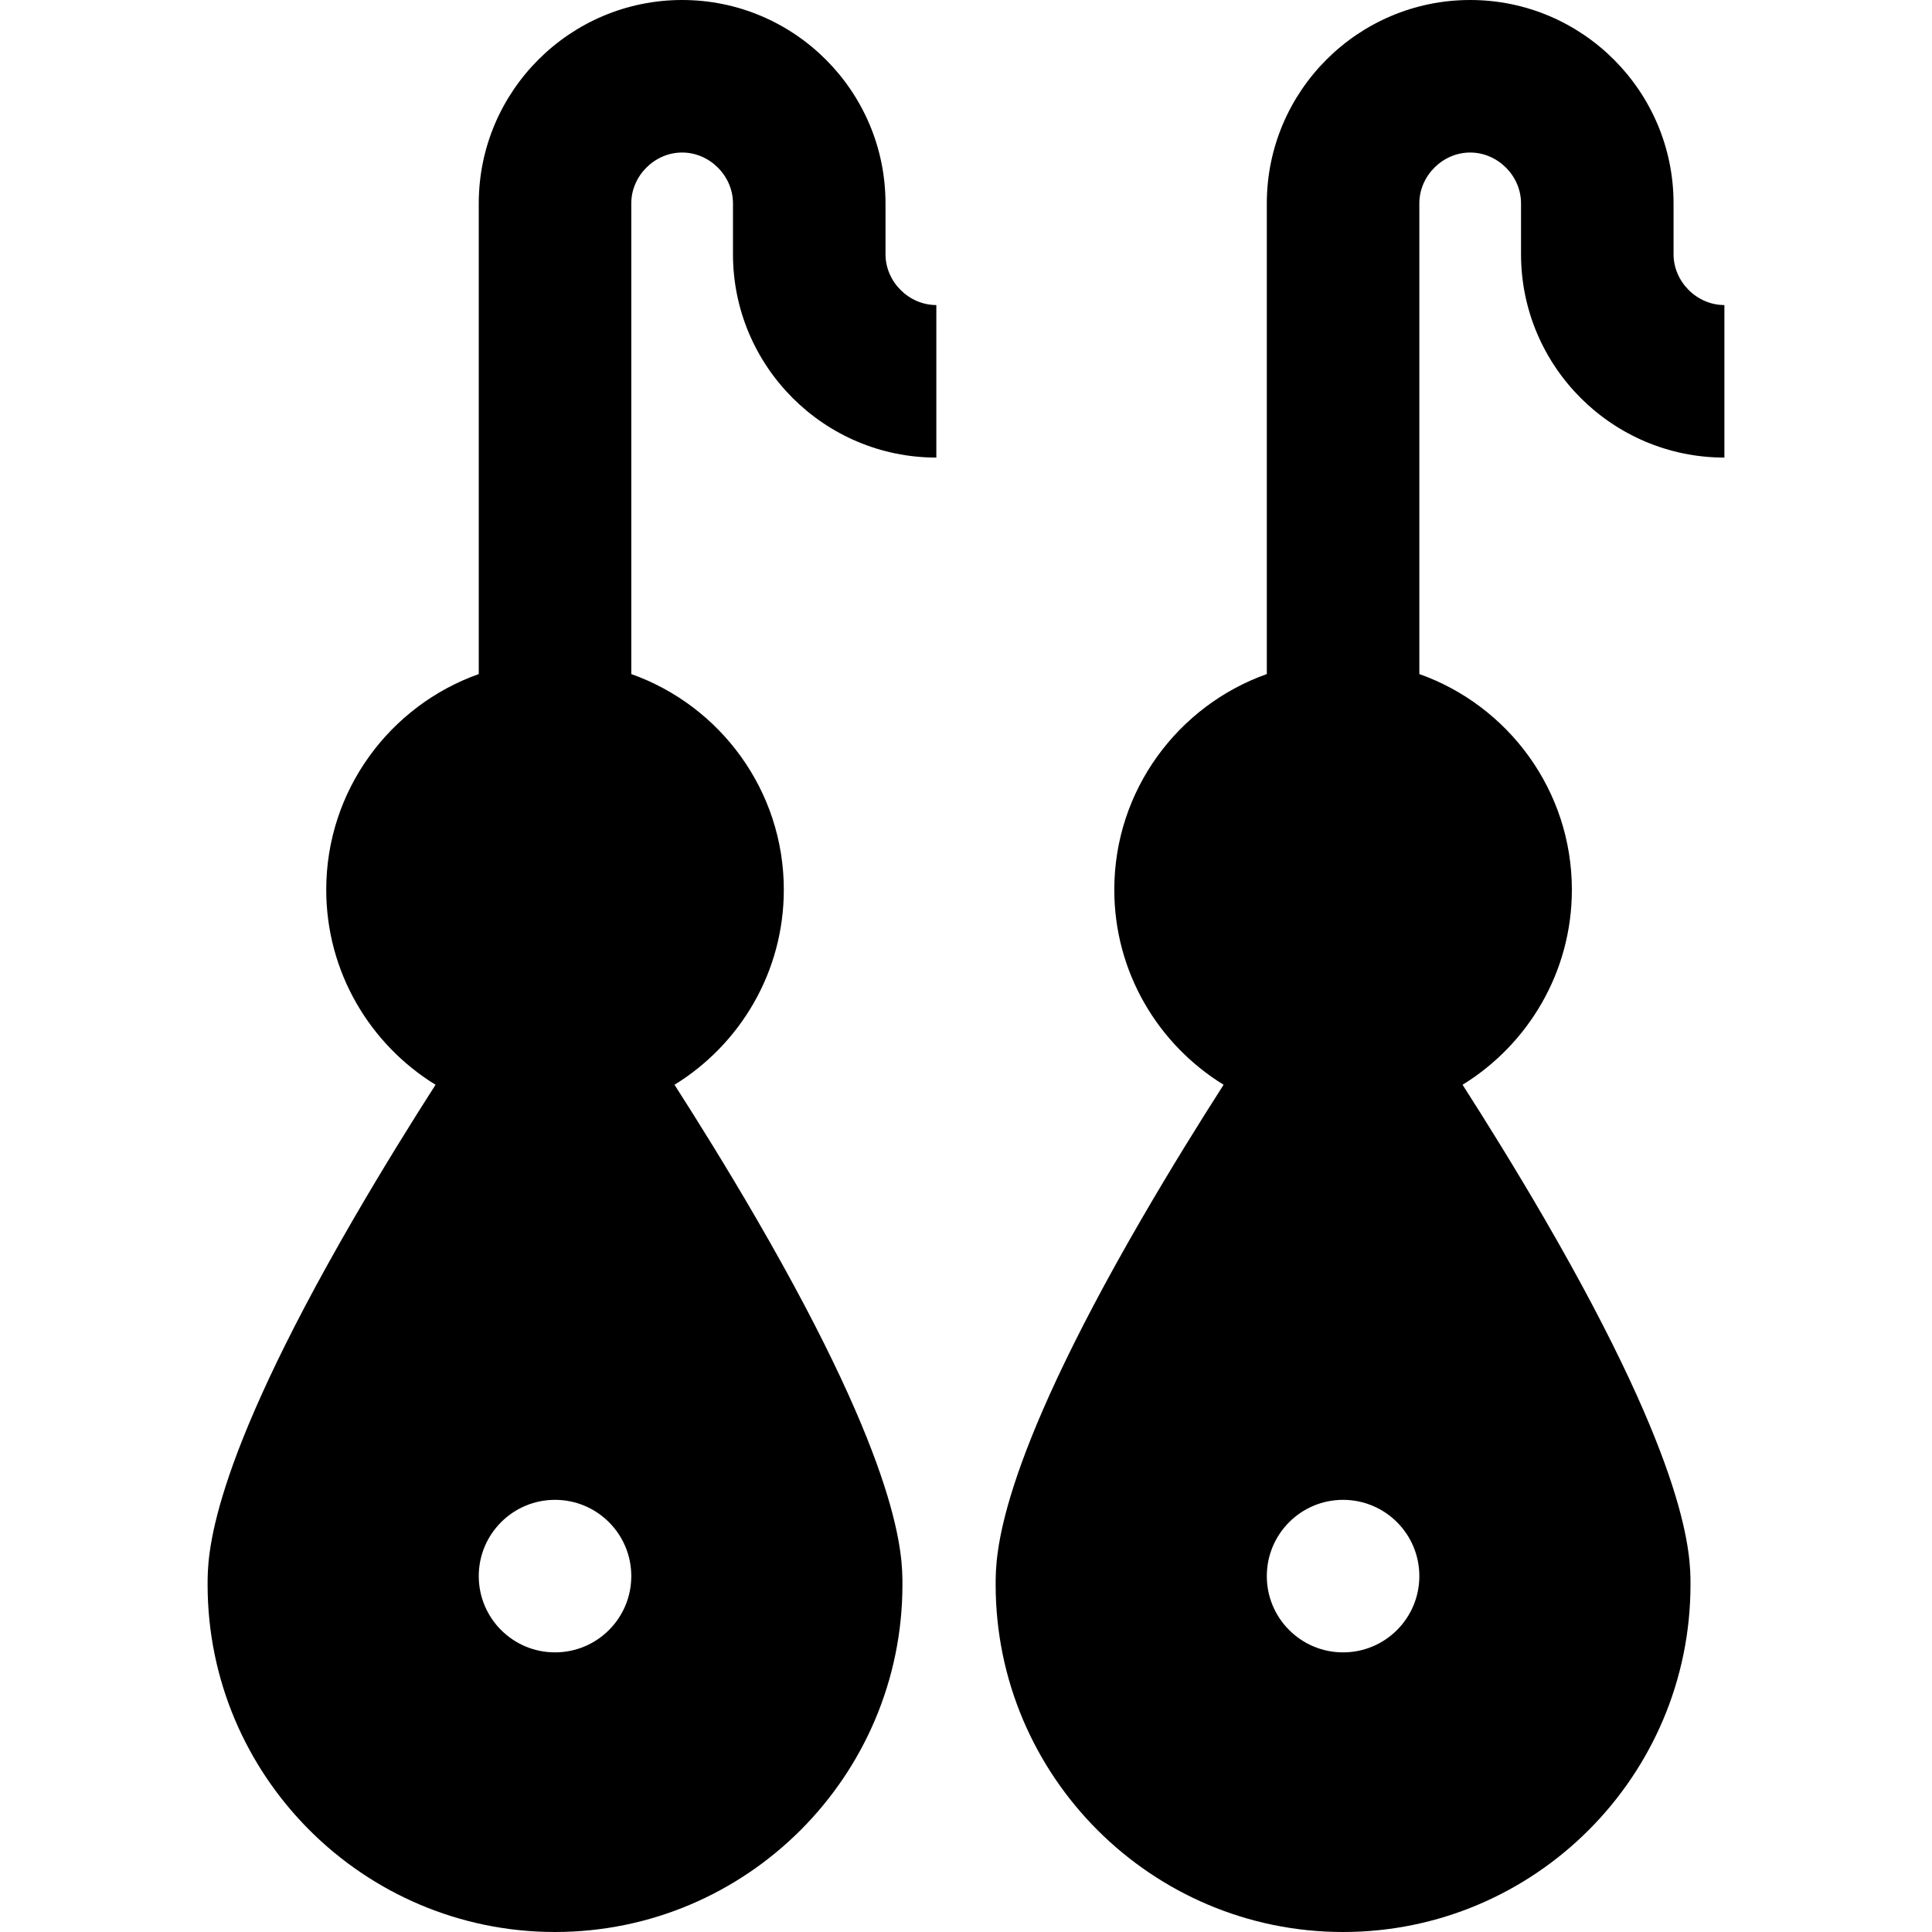
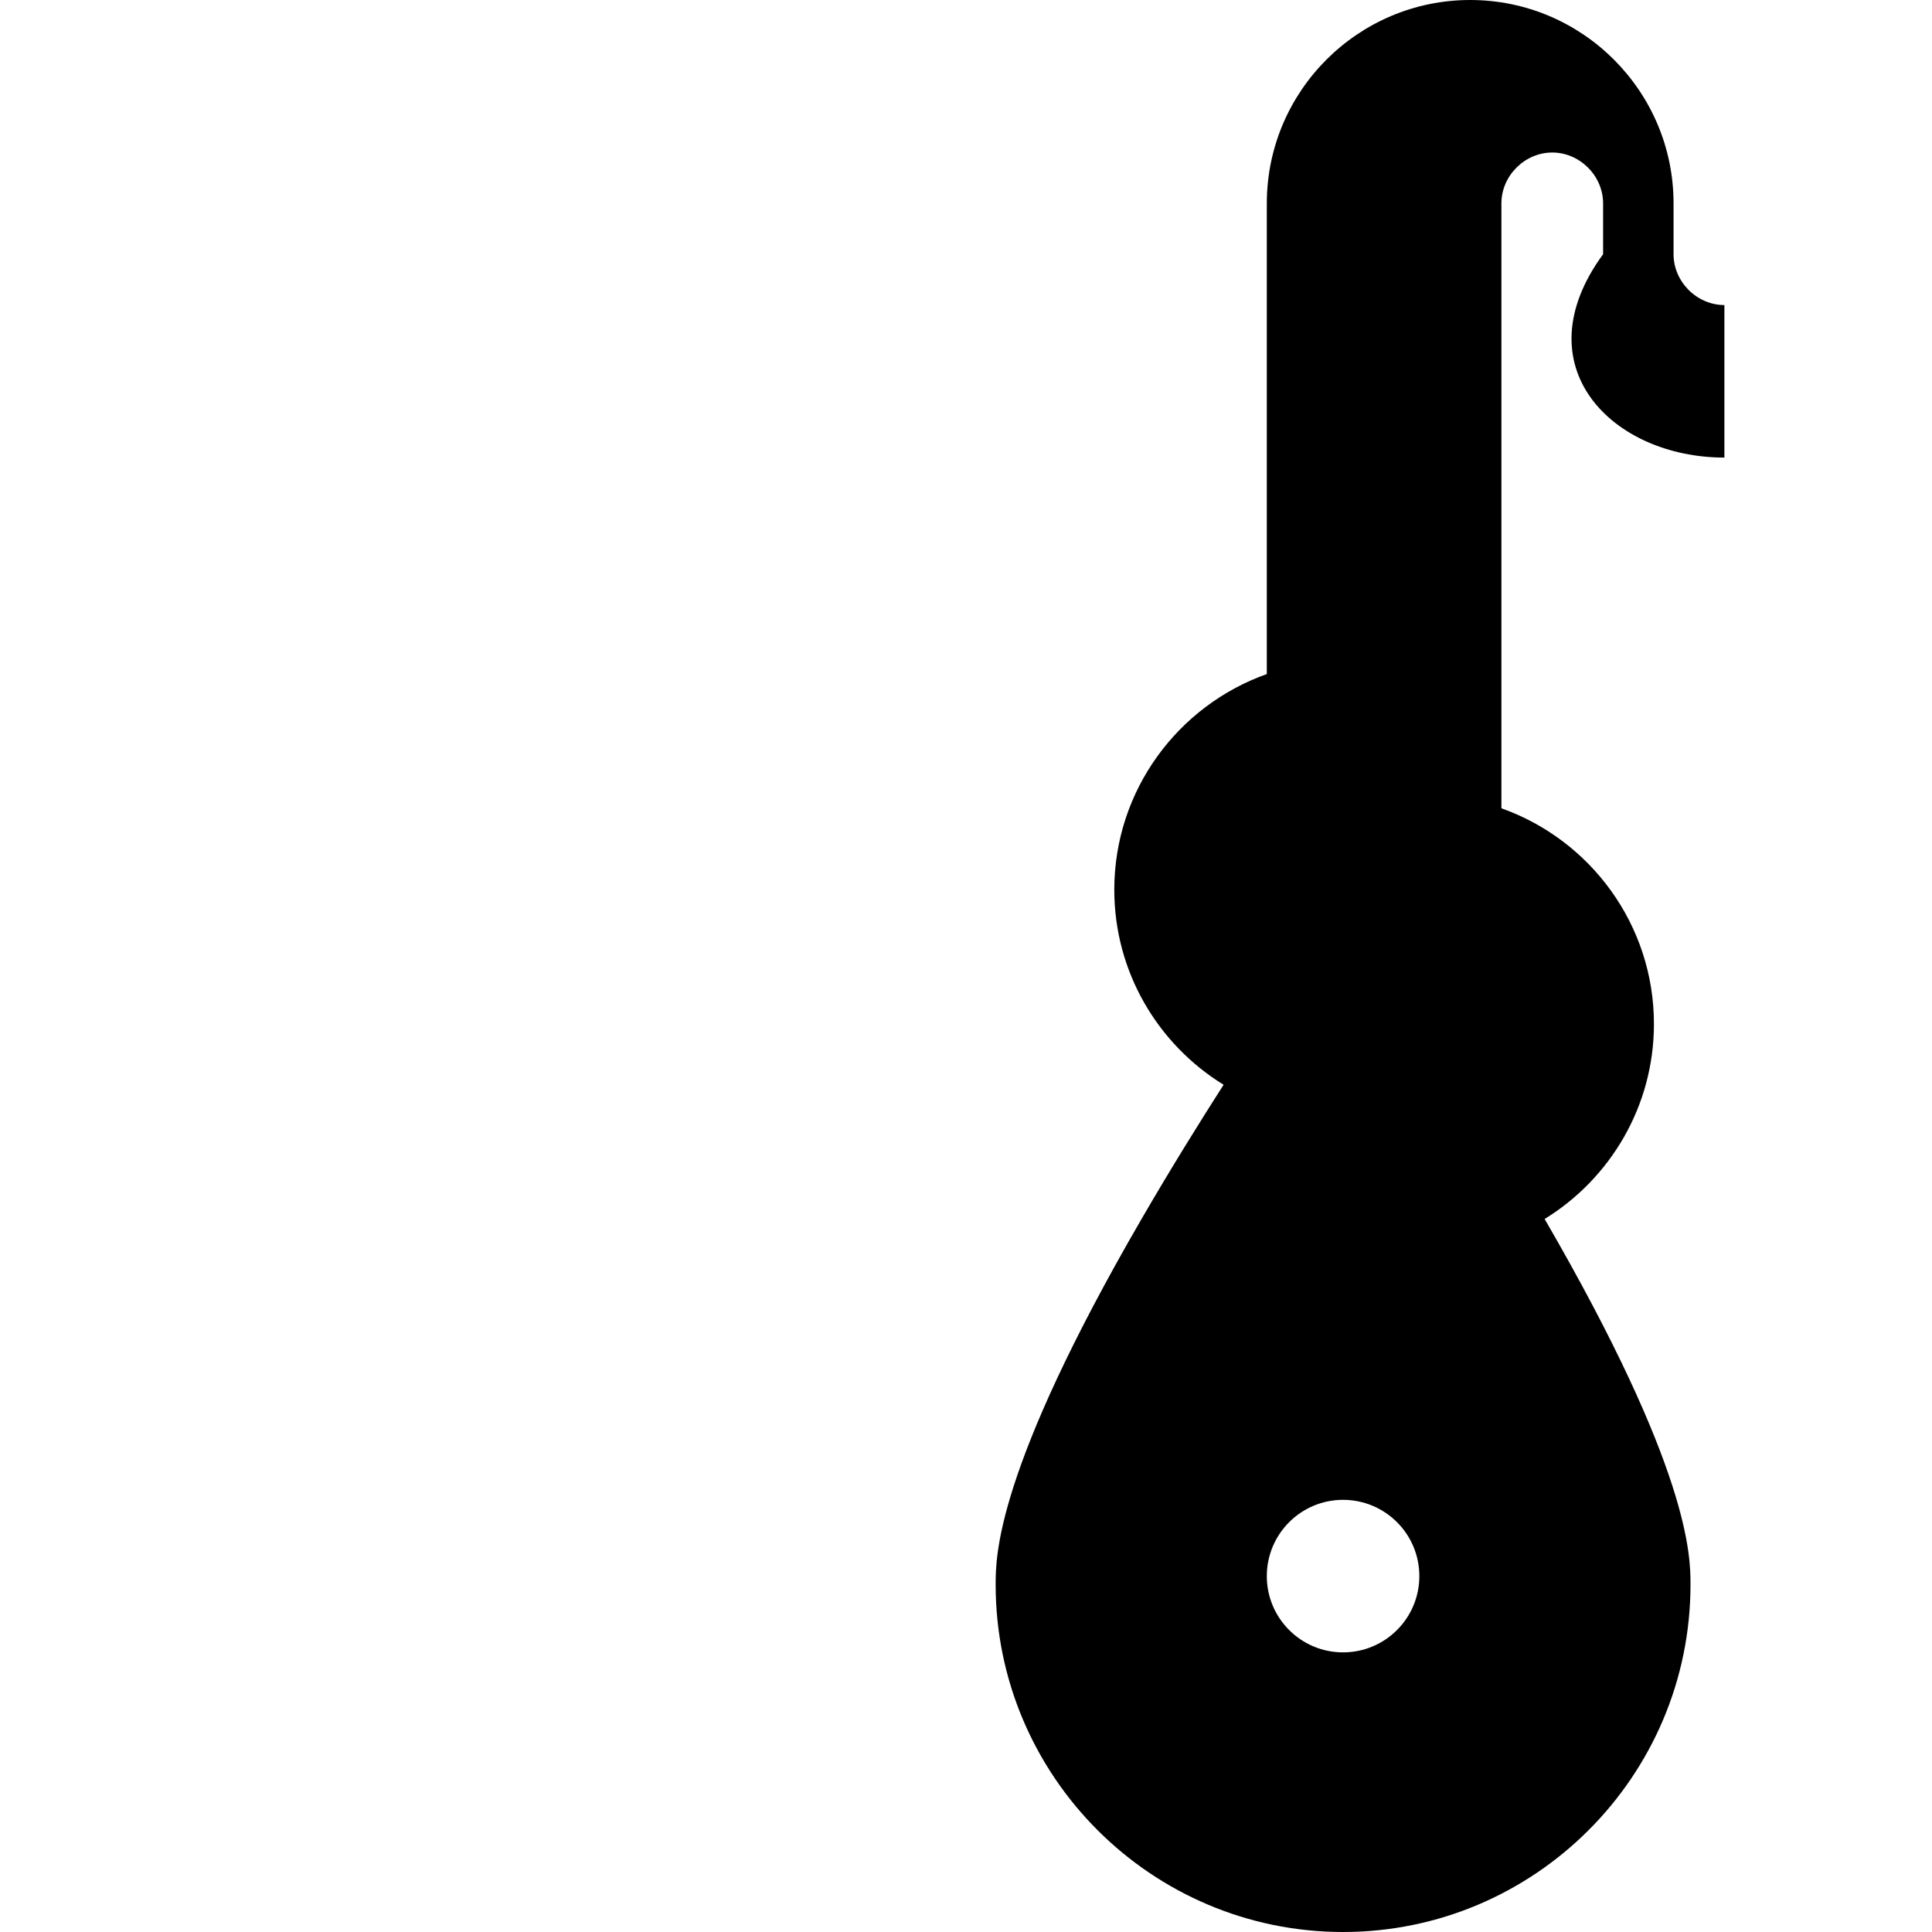
<svg xmlns="http://www.w3.org/2000/svg" version="1.1" id="Layer_1" x="0px" y="0px" viewBox="0 0 511.999 511.999" style="enable-background:new 0 0 511.999 511.999;" xml:space="preserve">
  <g>
    <g>
-       <path d="M248.139,121.263V80.842c-7.303,0-13.472-6.171-13.472-13.474V53.895C234.666,24.177,210.489,0,180.772,0    c-29.718,0-53.895,24.177-53.895,53.895v124.739c-23.522,8.343-40.421,30.808-40.421,57.155c0,21.835,11.606,41.007,28.968,51.682    c-6.331,9.882-14.013,22.236-21.749,35.573c-38.659,66.641-38.659,89.403-38.659,96.884c0,50.768,41.302,92.07,92.07,92.07    c50.767,0,92.07-41.302,92.07-92.07c0-7.479,0-30.242-38.657-96.884c-7.737-13.338-15.418-25.692-21.749-35.573    c17.364-10.677,28.968-29.847,28.968-51.682c0-26.348-16.899-48.812-40.421-57.155V53.895c0-7.303,6.171-13.474,13.474-13.474    s13.474,6.171,13.474,13.474v13.474C194.244,97.086,218.421,121.263,248.139,121.263z M167.298,417.684    c0,11.162-9.049,20.211-20.211,20.211c-11.162,0-20.211-9.049-20.211-20.211c0-11.162,9.049-20.211,20.211-20.211    C158.249,397.474,167.298,406.523,167.298,417.684z" />
-     </g>
+       </g>
  </g>
  <g>
    <g>
-       <path d="M456.982,121.263V80.842c-7.303,0-13.474-6.171-13.474-13.474V53.895C443.509,24.177,419.331,0,389.614,0    c-29.718,0-53.895,24.177-53.895,53.895v124.739c-23.522,8.343-40.421,30.808-40.421,57.155c0,21.835,11.606,41.007,28.968,51.682    c-6.331,9.882-14.013,22.236-21.749,35.573c-38.659,66.641-38.659,89.403-38.659,96.884c0,50.768,41.302,92.07,92.07,92.07    c50.768,0,92.07-41.302,92.07-92.07c0-7.479,0-30.242-38.657-96.884c-7.737-13.338-15.418-25.692-21.749-35.573    c17.364-10.677,28.968-29.847,28.968-51.682c0-26.348-16.899-48.812-40.421-57.155V53.895c0-7.303,6.171-13.474,13.474-13.474    c7.303,0,13.474,6.171,13.474,13.474v13.474C403.088,97.086,427.263,121.263,456.982,121.263z M376.14,417.684    c0,11.162-9.049,20.211-20.211,20.211c-11.163,0-20.211-9.049-20.211-20.211c0-11.162,9.048-20.211,20.211-20.211    C367.091,397.474,376.14,406.523,376.14,417.684z" />
+       <path d="M456.982,121.263V80.842c-7.303,0-13.474-6.171-13.474-13.474V53.895C443.509,24.177,419.331,0,389.614,0    c-29.718,0-53.895,24.177-53.895,53.895v124.739c-23.522,8.343-40.421,30.808-40.421,57.155c0,21.835,11.606,41.007,28.968,51.682    c-6.331,9.882-14.013,22.236-21.749,35.573c-38.659,66.641-38.659,89.403-38.659,96.884c0,50.768,41.302,92.07,92.07,92.07    c50.768,0,92.07-41.302,92.07-92.07c0-7.479,0-30.242-38.657-96.884c17.364-10.677,28.968-29.847,28.968-51.682c0-26.348-16.899-48.812-40.421-57.155V53.895c0-7.303,6.171-13.474,13.474-13.474    c7.303,0,13.474,6.171,13.474,13.474v13.474C403.088,97.086,427.263,121.263,456.982,121.263z M376.14,417.684    c0,11.162-9.049,20.211-20.211,20.211c-11.163,0-20.211-9.049-20.211-20.211c0-11.162,9.048-20.211,20.211-20.211    C367.091,397.474,376.14,406.523,376.14,417.684z" />
    </g>
  </g>
  <g>
</g>
  <g>
</g>
  <g>
</g>
  <g>
</g>
  <g>
</g>
  <g>
</g>
  <g>
</g>
  <g>
</g>
  <g>
</g>
  <g>
</g>
  <g>
</g>
  <g>
</g>
  <g>
</g>
  <g>
</g>
  <g>
</g>
</svg>